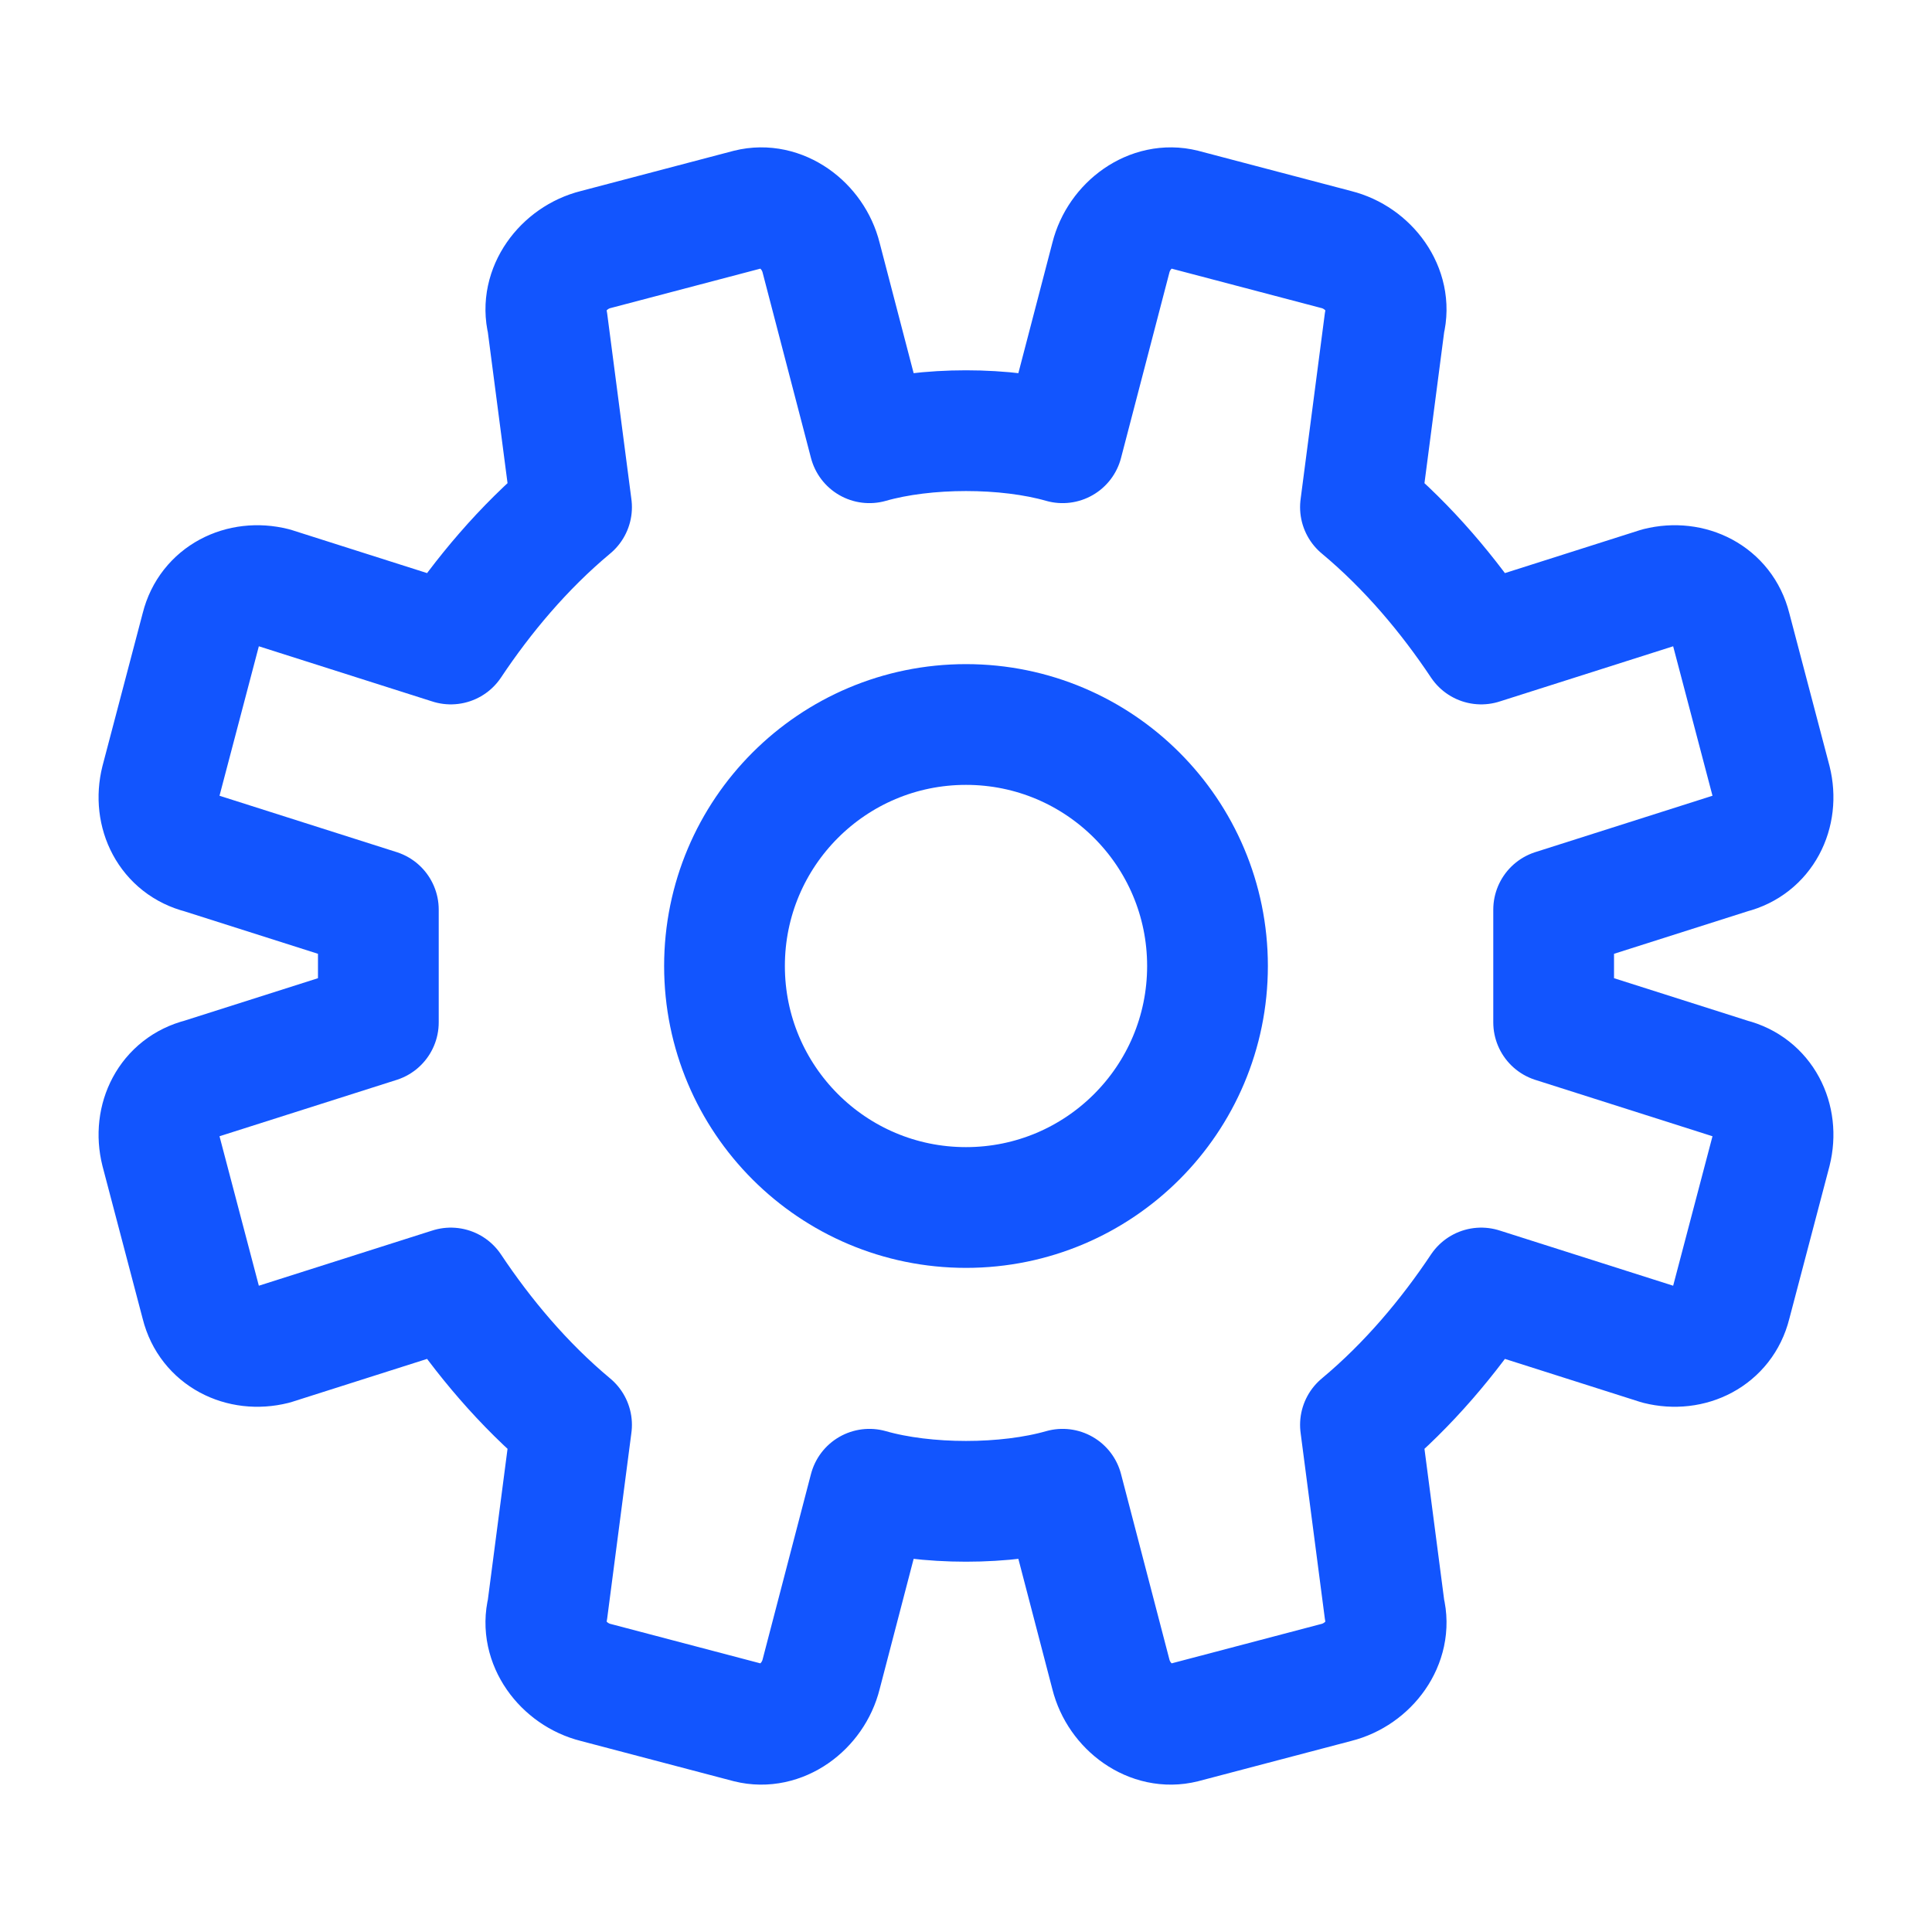
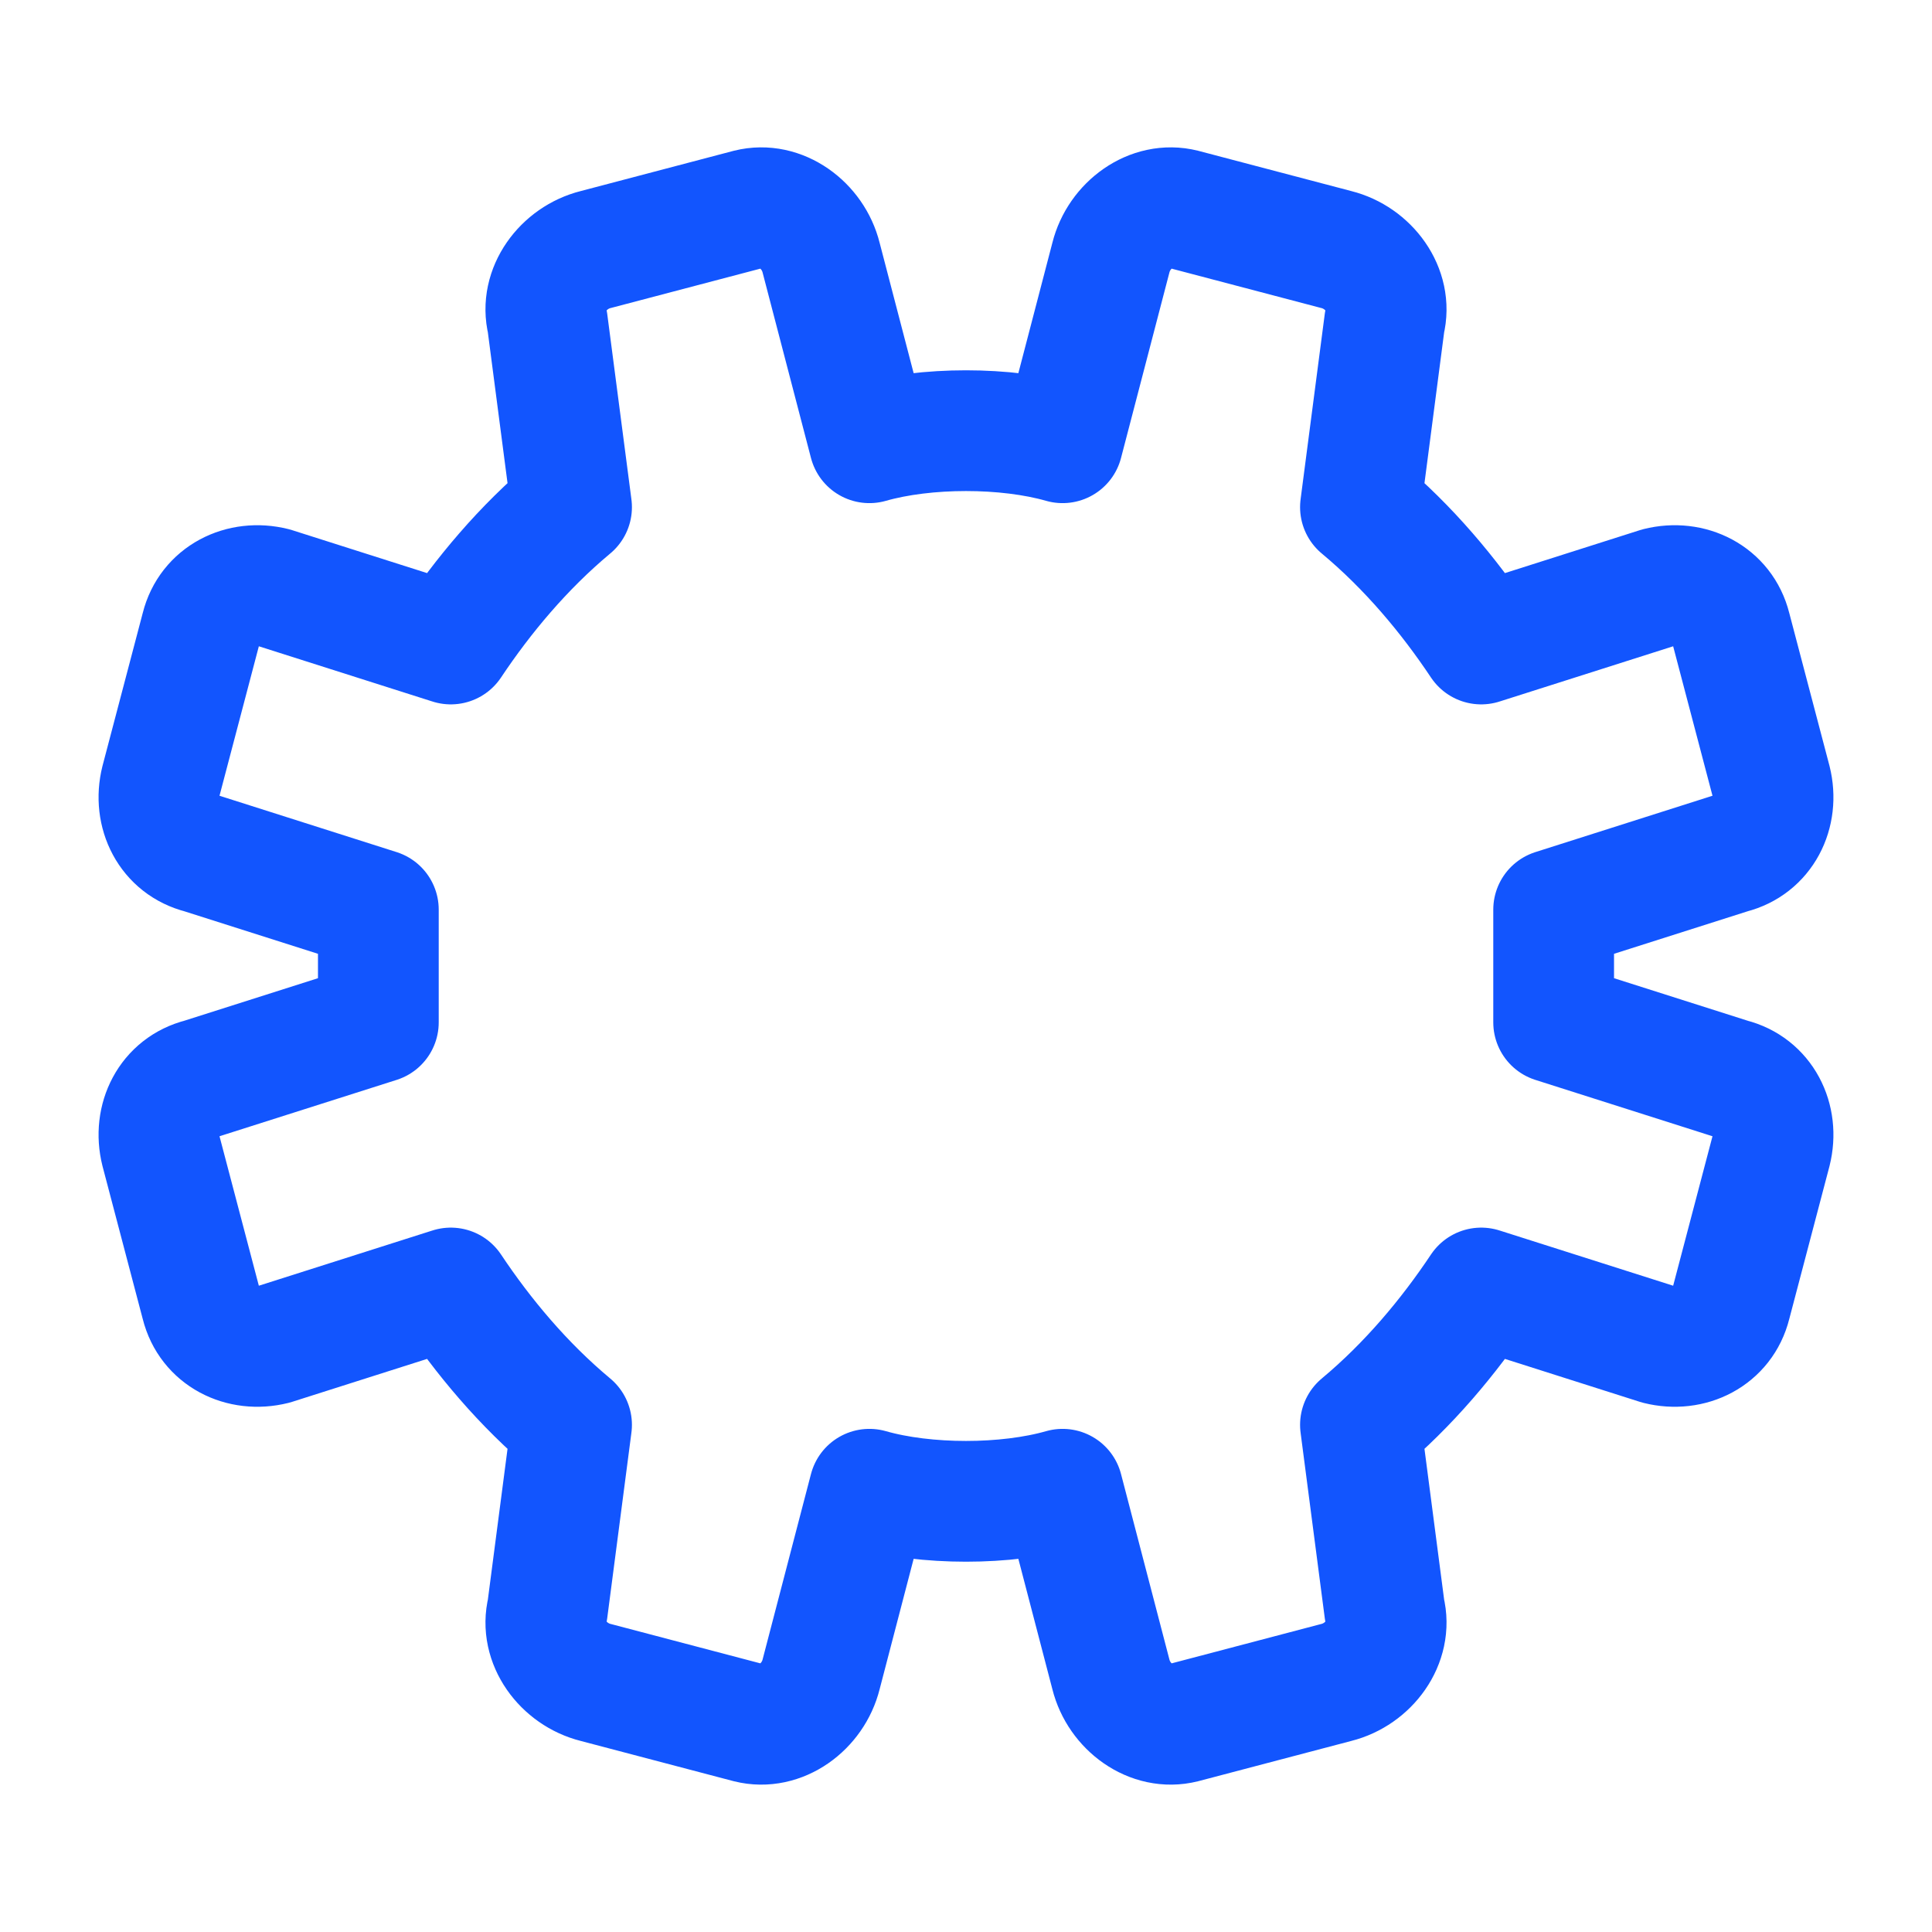
<svg xmlns="http://www.w3.org/2000/svg" width="72" height="72" viewBox="0 0 72 72" fill="none">
-   <path d="M36 45C40.971 45 45 40.971 45 36C45 31.029 40.971 27 36 27C31.029 27 27 31.029 27 36C27 40.971 31.029 45 36 45Z" stroke="#1255FE" stroke-width="4.5" stroke-linecap="round" stroke-linejoin="round" />
  <path d="M30.6 9.6L32.4 16.5C34.5 15.9 37.5 15.9 39.6 16.5L41.4 9.6C41.7 8.4 42.9 7.5 44.1 7.8L49.8 9.3C51 9.6 51.9 10.8 51.6 12L50.7 18.9C52.5 20.4 54 22.2 55.2 24L61.8 21.9C63 21.6 64.2 22.2 64.5 23.4L66 29.1C66.3 30.3 65.7 31.5 64.5 31.8L57.9 33.9C57.9 34.5 57.9 35.1 57.9 36C57.9 36.9 57.9 37.5 57.9 38.1L64.5 40.2C65.7 40.5 66.3 41.7 66 42.9L64.5 48.6C64.2 49.8 63 50.4 61.8 50.1L55.2 48C54 49.8 52.5 51.6 50.7 53.1L51.6 60C51.9 61.2 51 62.4 49.8 62.7L44.1 64.2C42.9 64.5 41.7 63.6 41.4 62.4L39.6 55.5C37.5 56.1 34.5 56.1 32.4 55.5L30.6 62.4C30.3 63.6 29.1 64.5 27.9 64.2L22.2 62.7C21 62.4 20.1 61.2 20.4 60L21.3 53.1C19.5 51.6 18 49.8 16.8 48L10.2 50.1C9 50.4 7.8 49.8 7.5 48.6L6 42.9C5.7 41.7 6.3 40.5 7.5 40.2L14.1 38.1C14.1 37.5 14.1 36.9 14.1 36C14.1 35.1 14.1 34.5 14.1 33.9L7.5 31.8C6.3 31.5 5.7 30.3 6 29.1L7.5 23.4C7.8 22.2 9 21.6 10.2 21.9L16.8 24C18 22.2 19.5 20.4 21.3 18.9L20.4 12C20.1 10.8 21 9.6 22.2 9.3L27.9 7.8C29.1 7.5 30.3 8.4 30.6 9.6Z" stroke="#1255FE" stroke-width="4.5" stroke-linecap="round" stroke-linejoin="round" />
</svg>